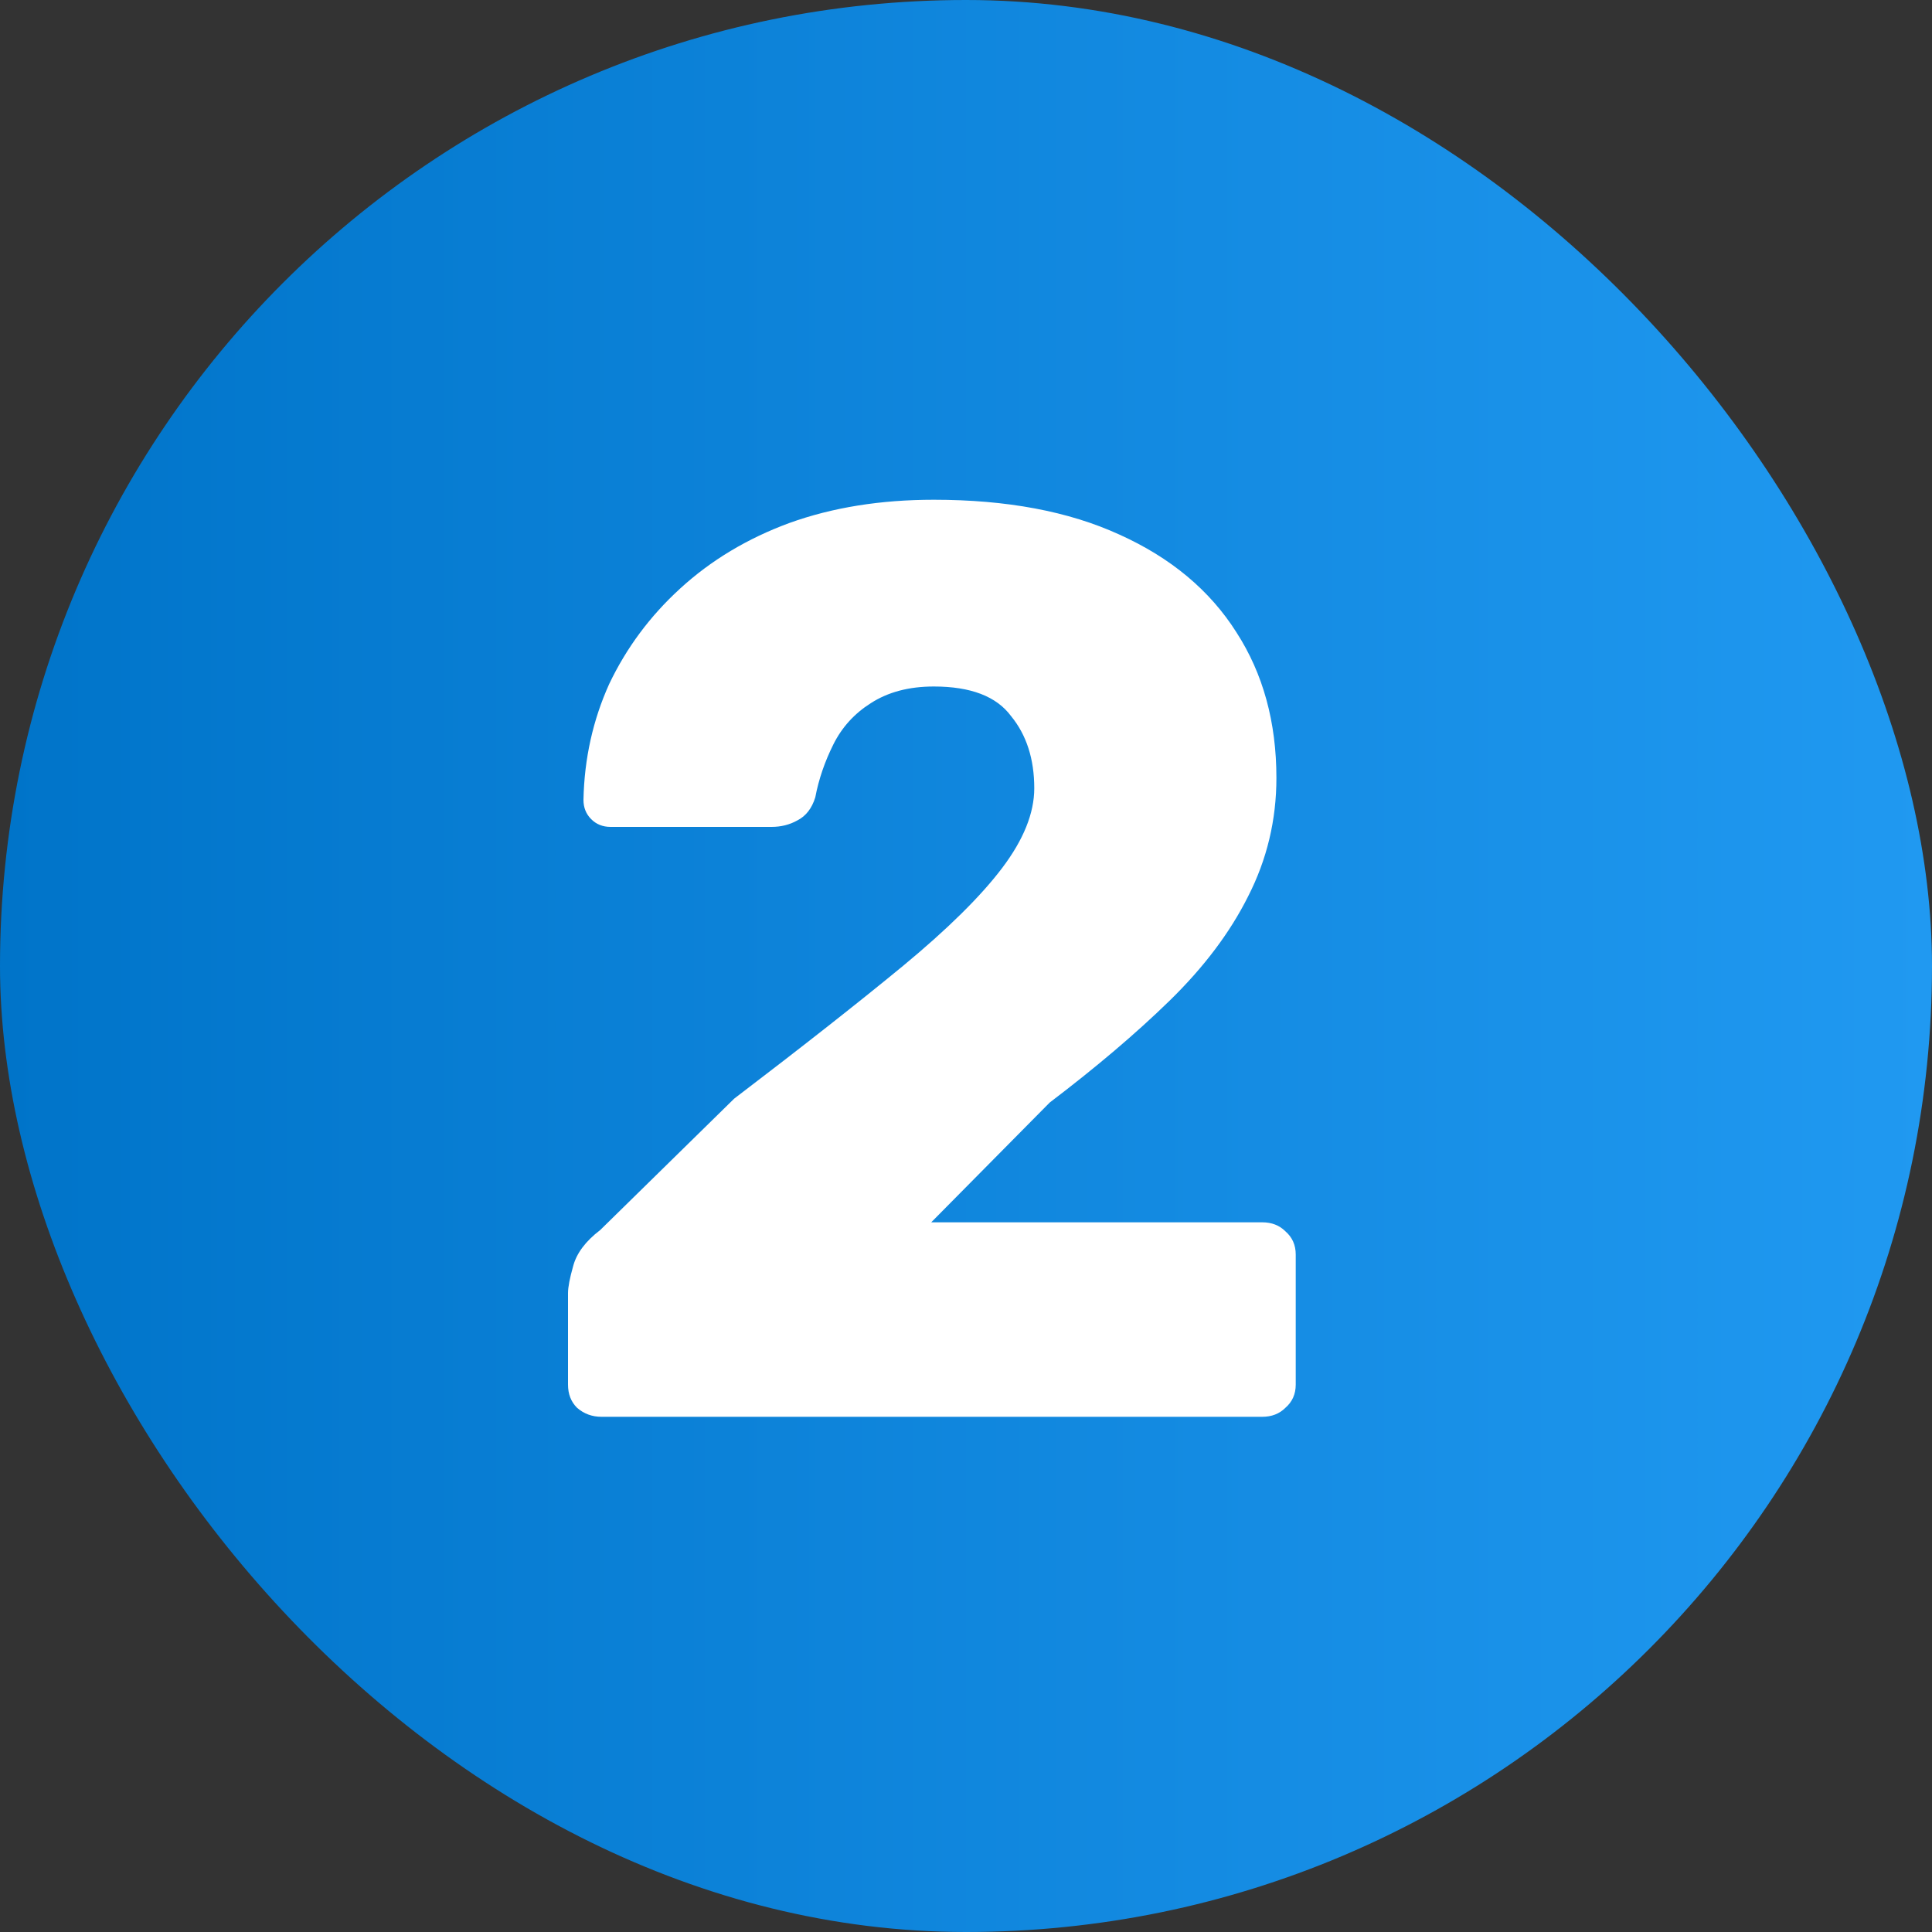
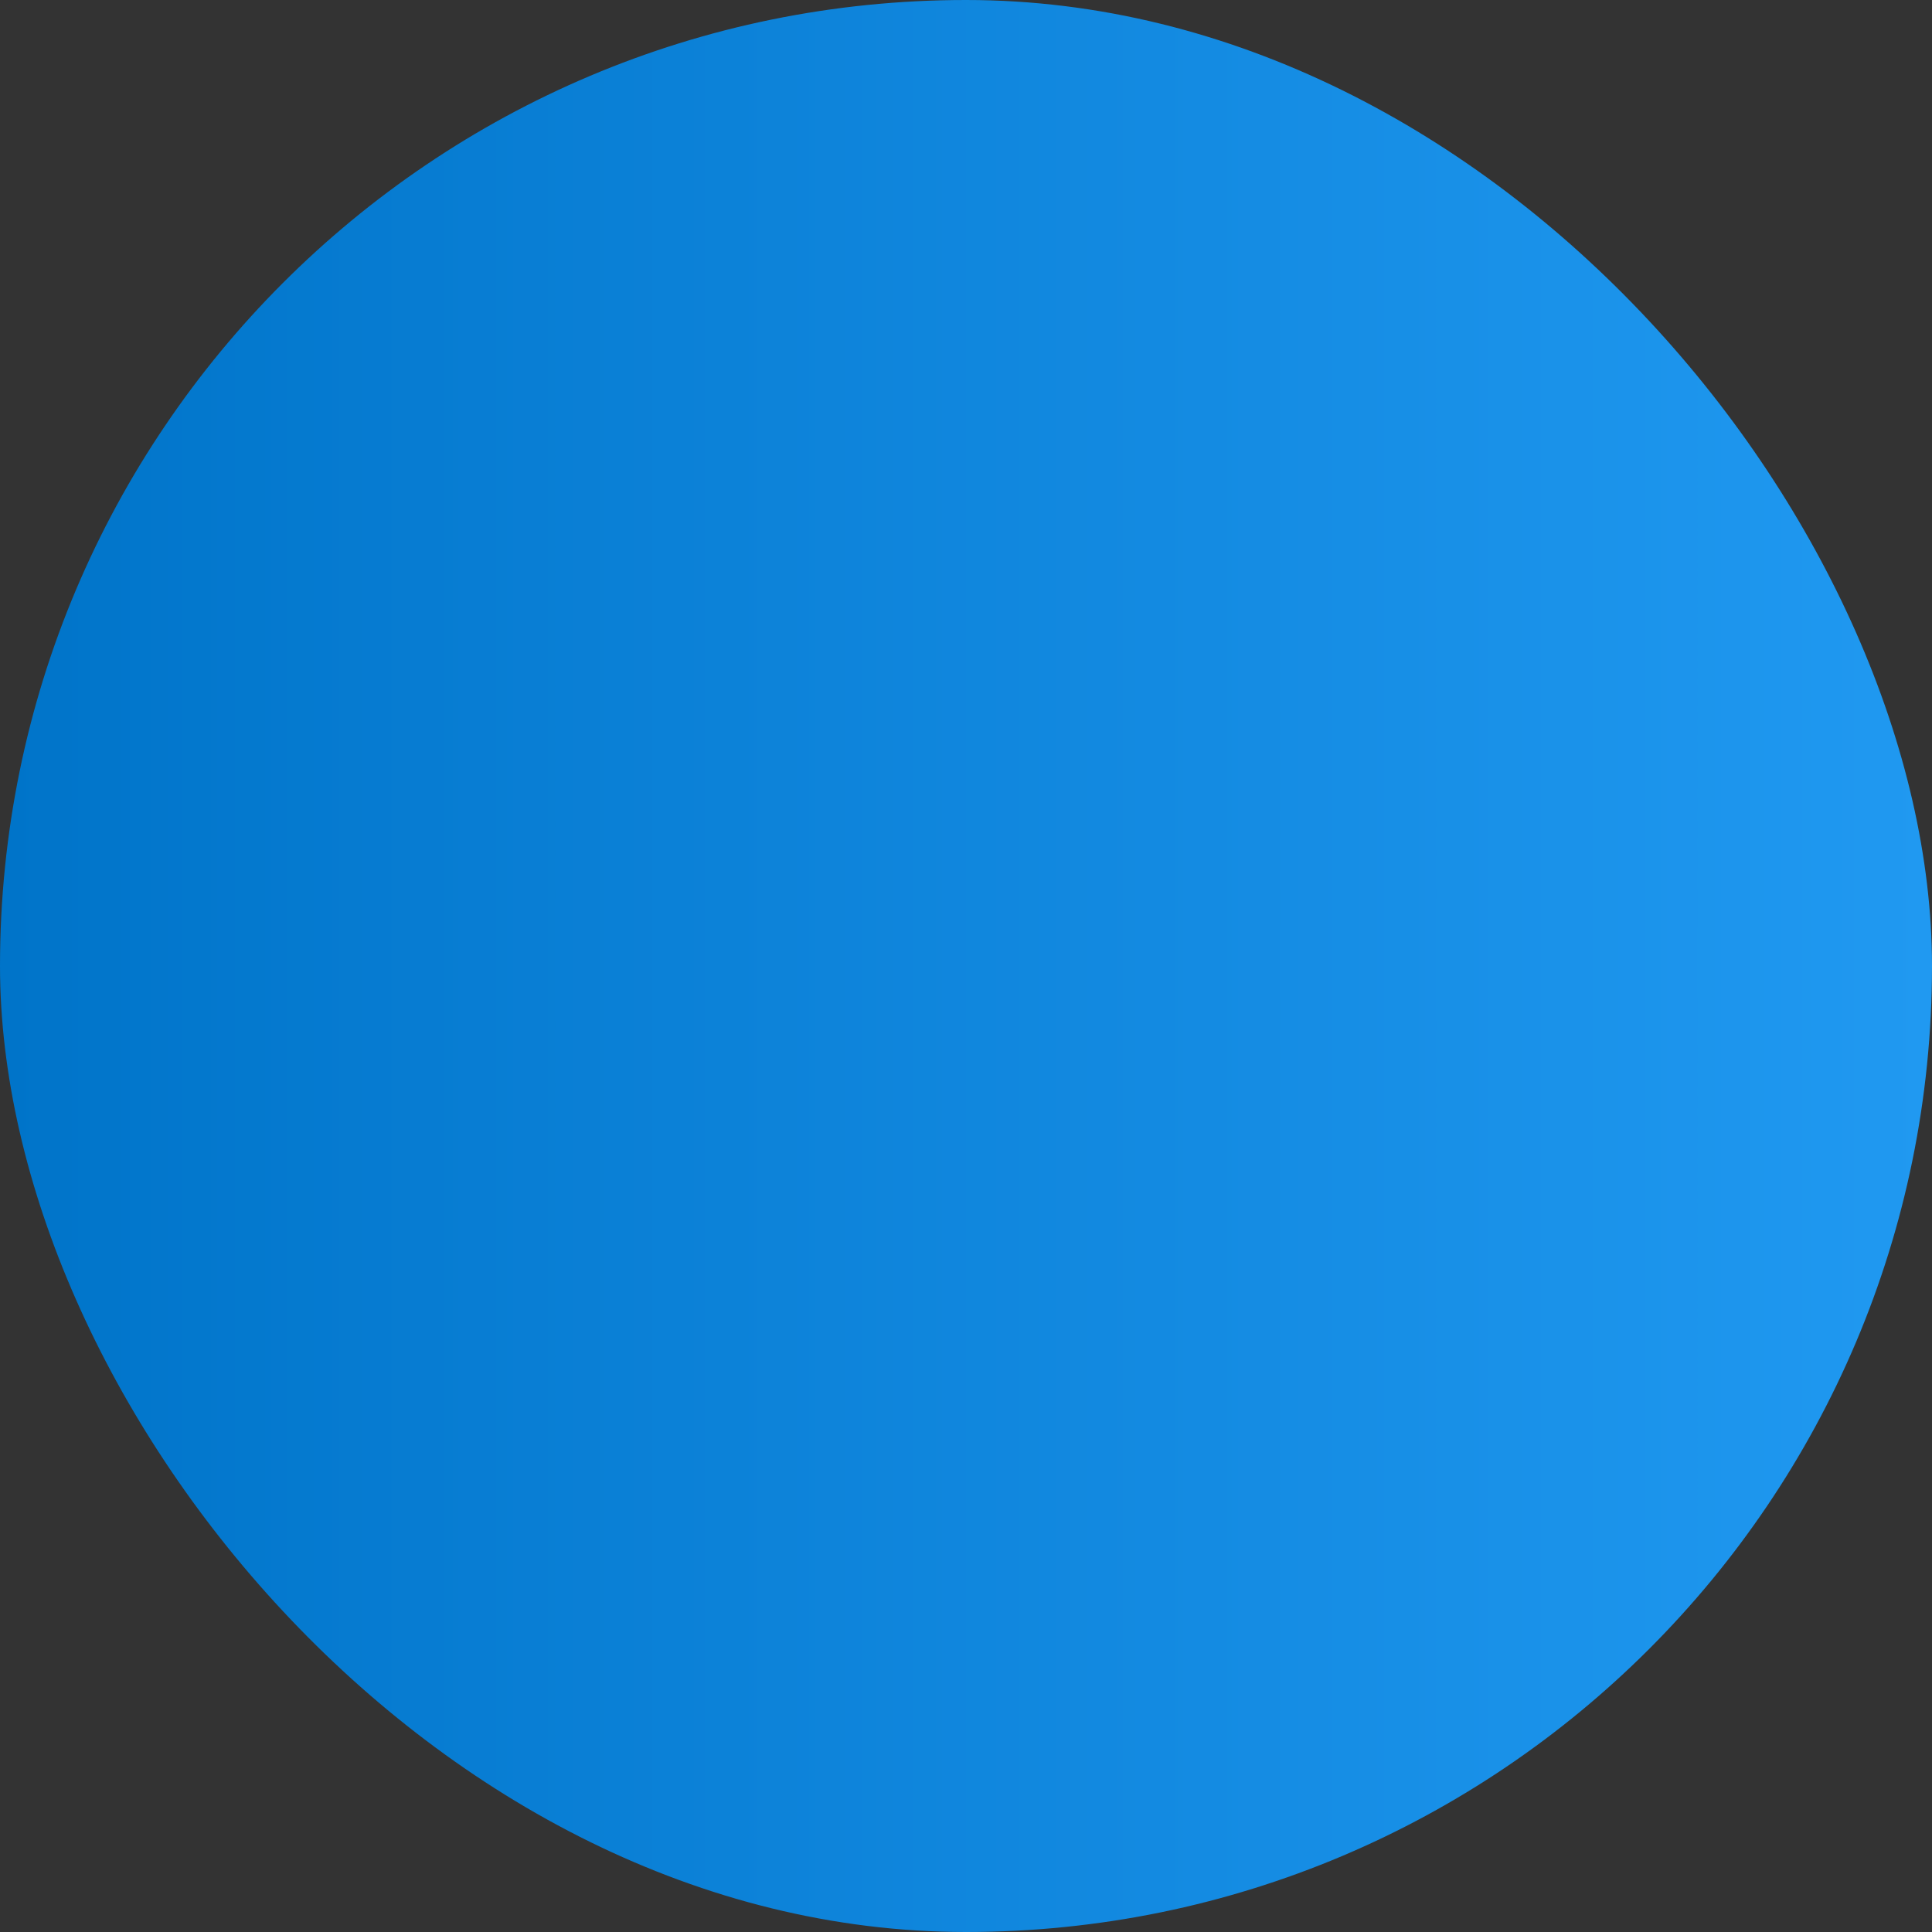
<svg xmlns="http://www.w3.org/2000/svg" width="30" height="30" viewBox="0 0 30 30" fill="none">
  <rect x="0" y="0" width="30" height="30" fill="#333333" stroke="none" />
  <rect width="30" height="30" rx="15" fill="url(#paint0_linear_479_5027)" />
-   <path d="M9.34 22C9.193 22 9.067 21.953 8.96 21.86C8.867 21.767 8.82 21.647 8.82 21.5V20.08C8.82 19.987 8.847 19.847 8.9 19.66C8.953 19.46 9.093 19.273 9.32 19.1L11.4 17.06C12.467 16.247 13.34 15.56 14.02 15C14.713 14.427 15.227 13.92 15.56 13.48C15.893 13.04 16.06 12.627 16.06 12.24C16.06 11.787 15.94 11.413 15.7 11.12C15.473 10.813 15.073 10.66 14.5 10.66C14.113 10.66 13.787 10.747 13.52 10.92C13.267 11.08 13.073 11.293 12.94 11.56C12.807 11.827 12.713 12.1 12.66 12.38C12.607 12.553 12.513 12.673 12.38 12.74C12.26 12.807 12.127 12.84 11.98 12.84H9.48C9.36 12.84 9.26 12.8 9.18 12.72C9.1 12.64 9.06 12.54 9.06 12.42C9.073 11.78 9.207 11.18 9.46 10.62C9.727 10.06 10.093 9.567 10.56 9.14C11.04 8.7 11.607 8.36 12.26 8.12C12.927 7.88 13.673 7.76 14.5 7.76C15.633 7.76 16.593 7.94 17.38 8.3C18.18 8.66 18.787 9.167 19.2 9.82C19.613 10.46 19.82 11.213 19.82 12.08C19.82 12.733 19.673 13.347 19.38 13.92C19.1 14.48 18.693 15.02 18.16 15.54C17.64 16.047 17.02 16.573 16.3 17.12L14.46 18.98H19.6C19.747 18.98 19.867 19.027 19.96 19.12C20.067 19.213 20.12 19.333 20.12 19.48V21.5C20.12 21.647 20.067 21.767 19.96 21.86C19.867 21.953 19.747 22 19.6 22H9.34Z" fill="white" />
  <defs>
    <linearGradient id="paint0_linear_479_5027" x1="0" y1="15" x2="30" y2="15" gradientUnits="userSpaceOnUse">
      <stop stop-color="#0074C9" />
      <stop offset="1" stop-color="#2099F1" />
    </linearGradient>
  </defs>
</svg>